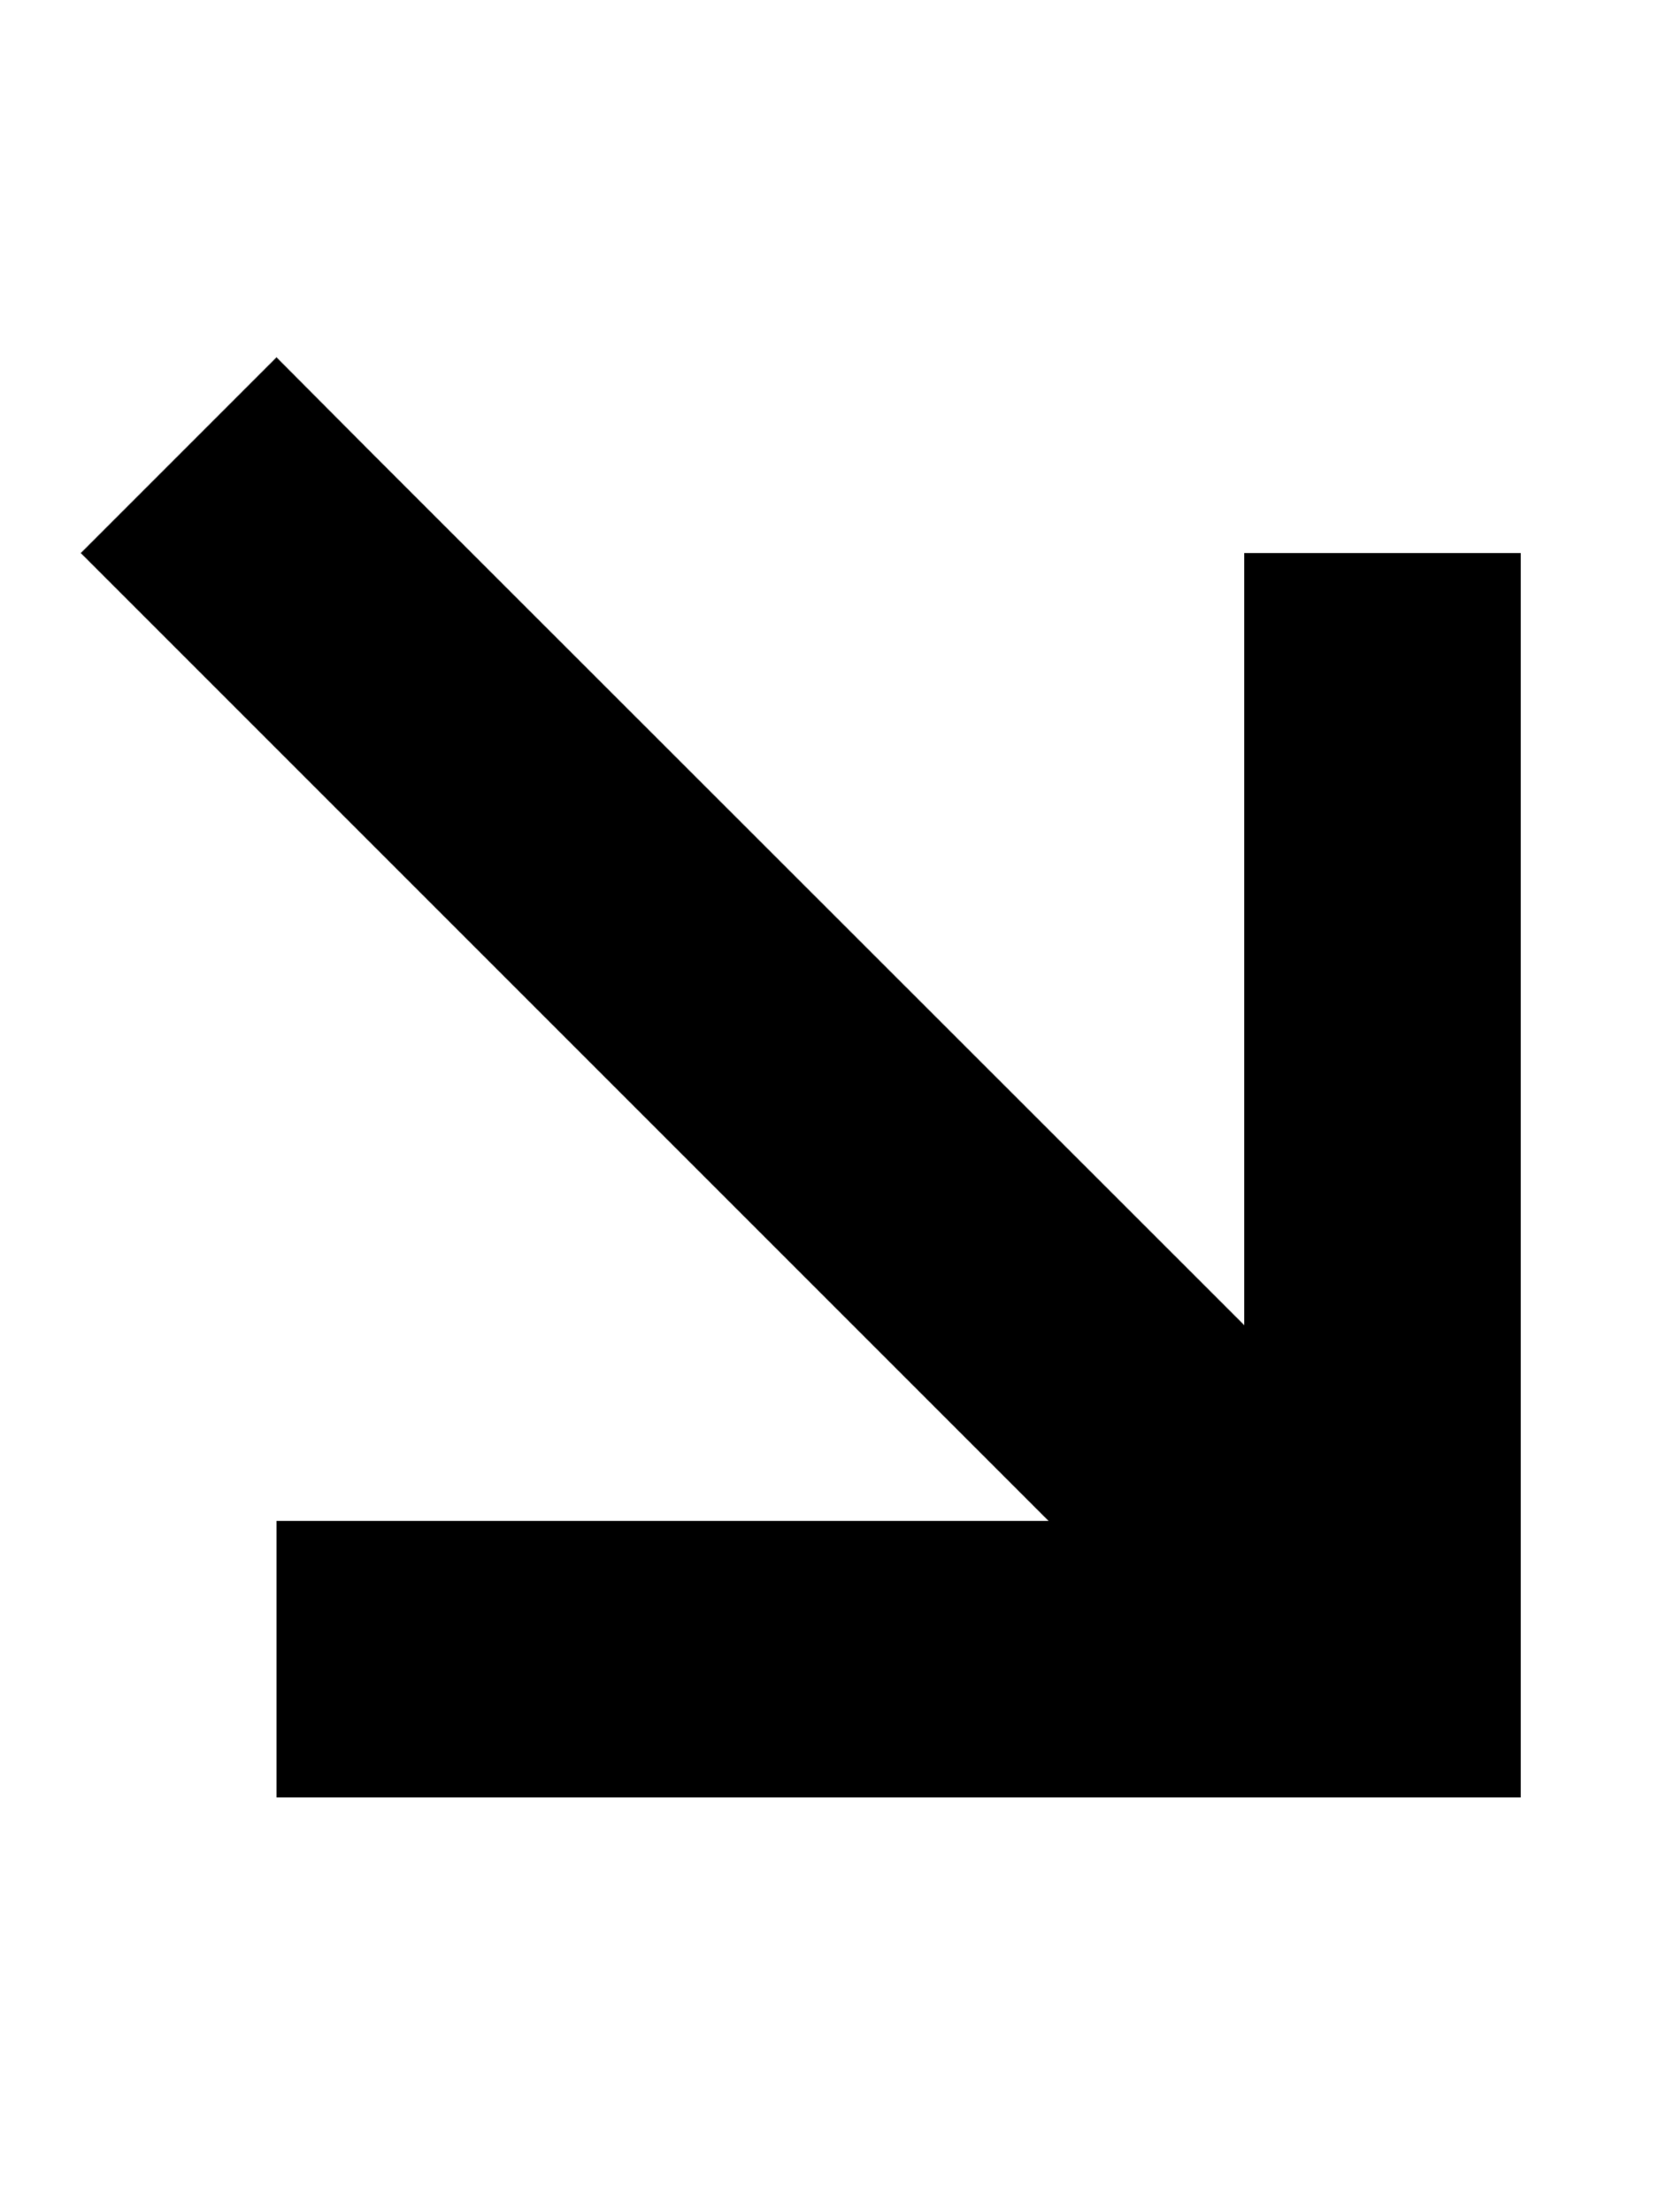
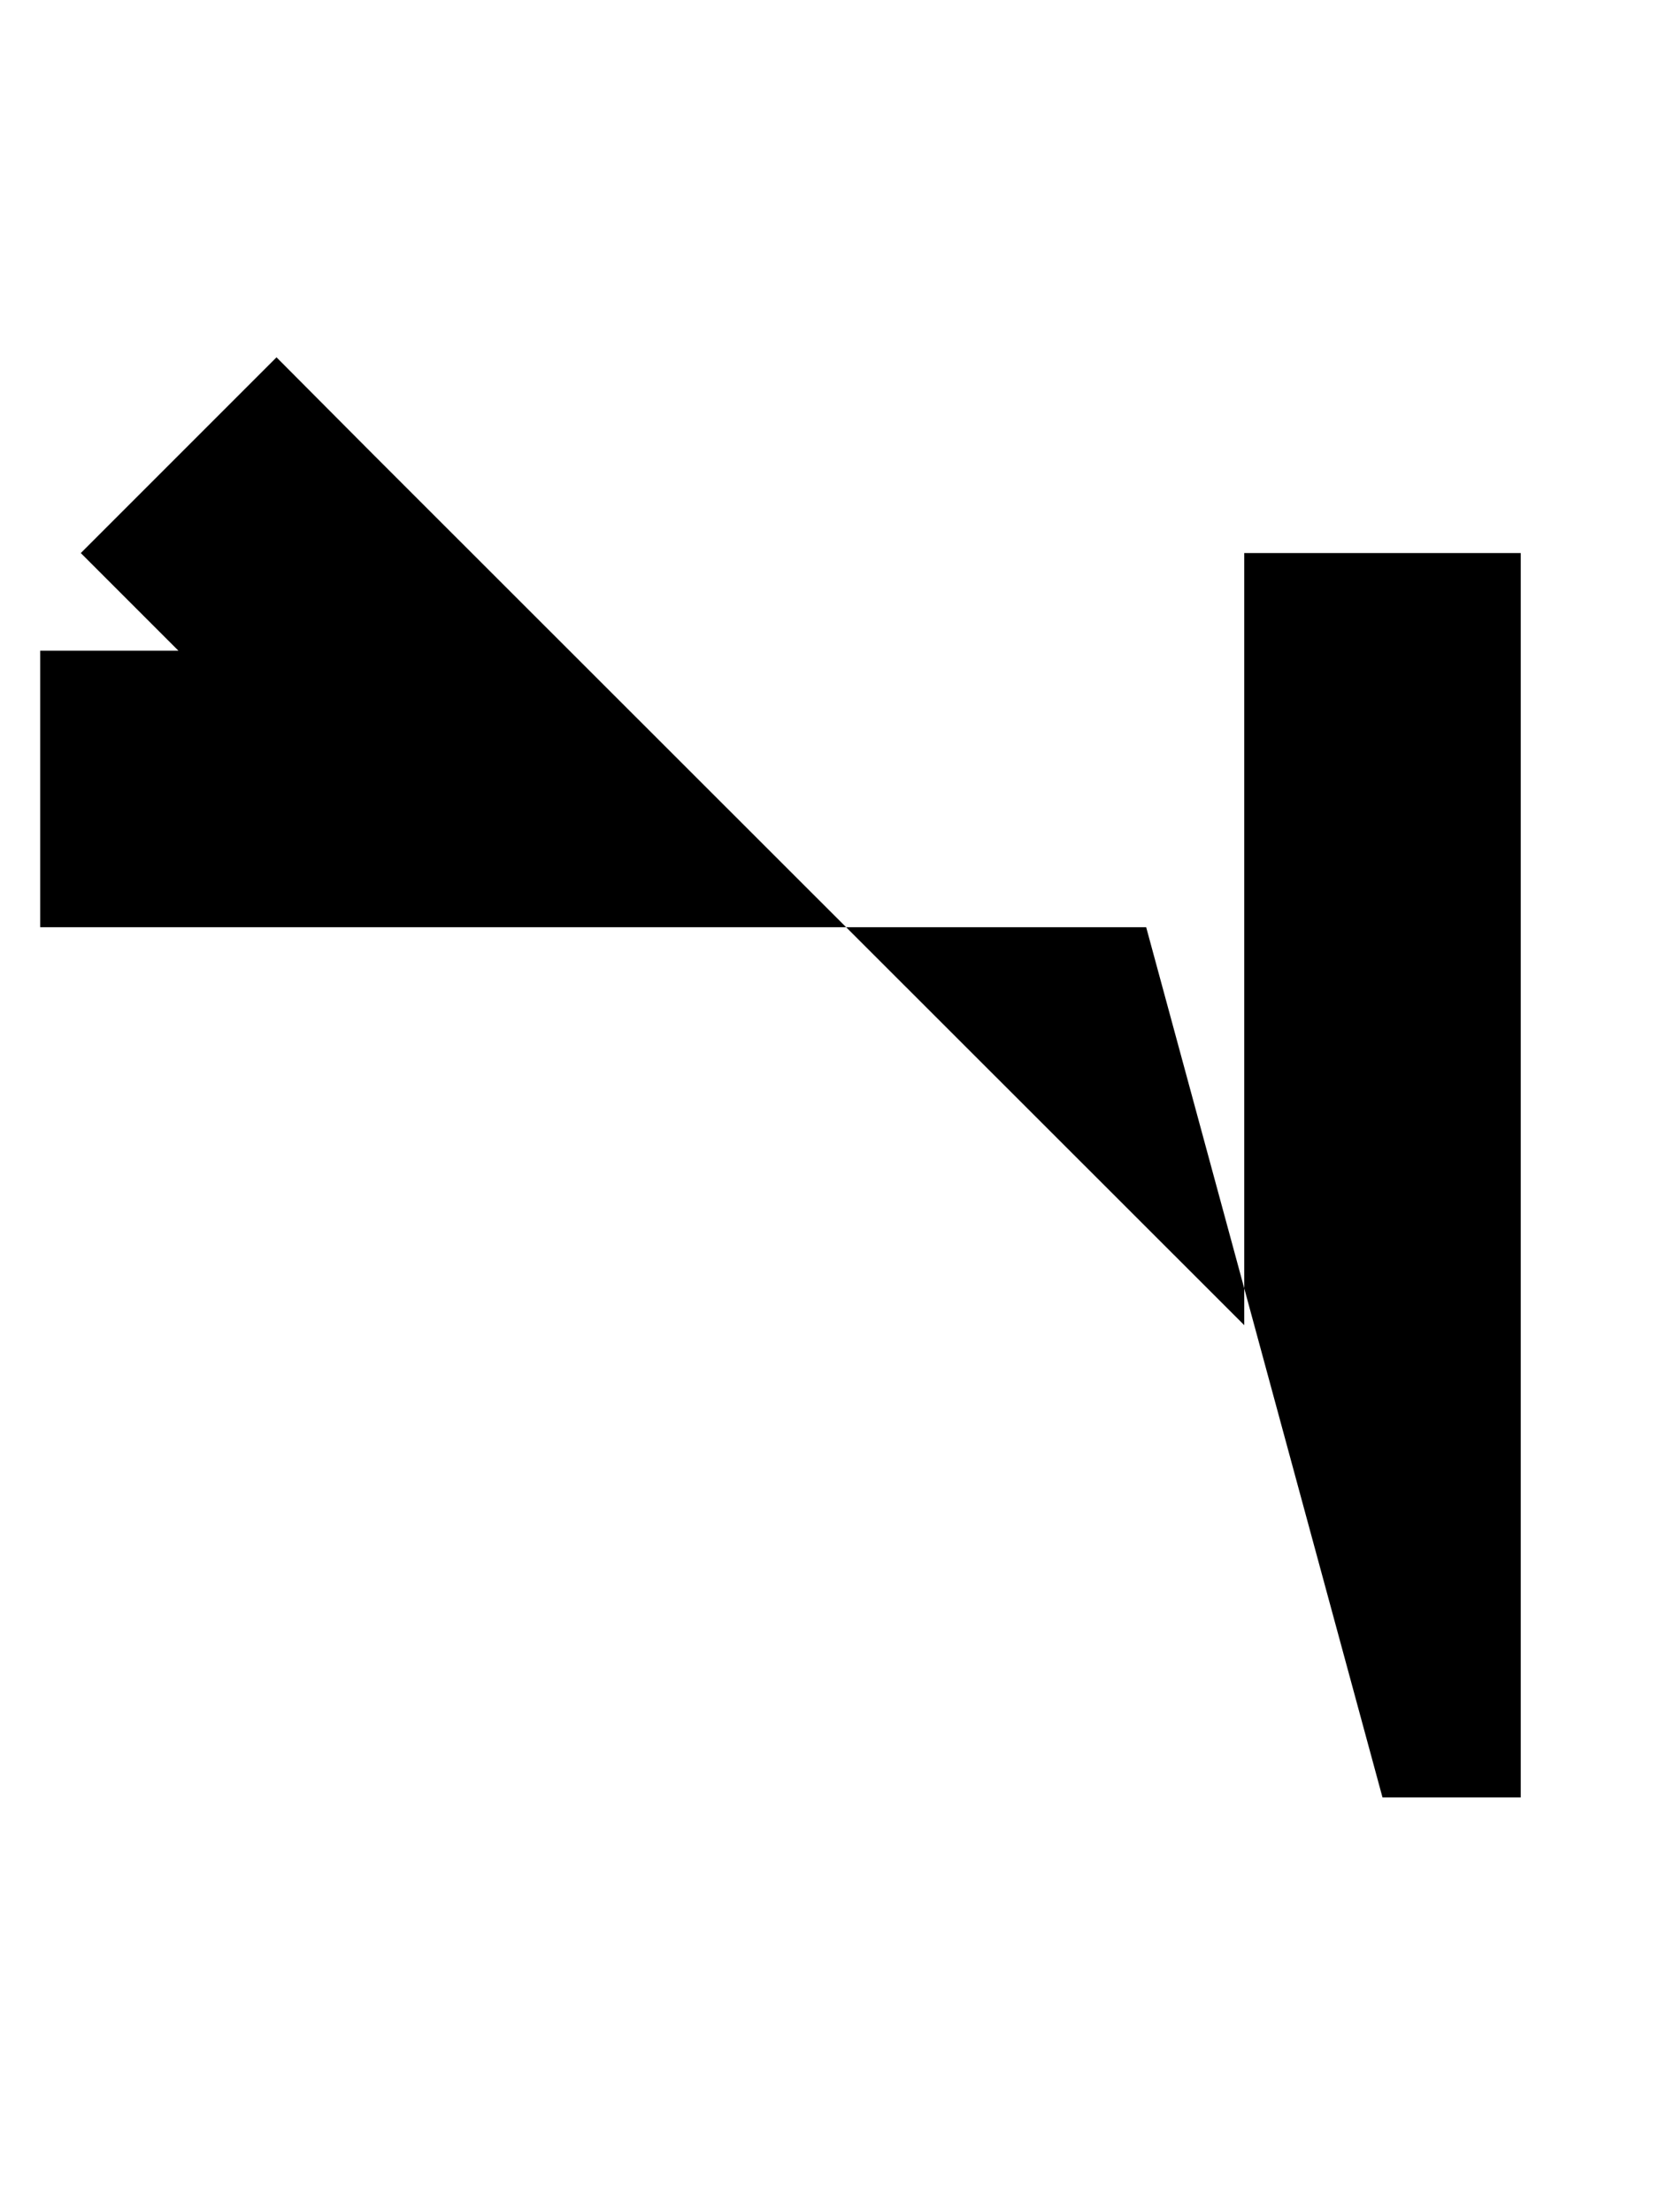
<svg xmlns="http://www.w3.org/2000/svg" viewBox="0 0 384 512">
-   <path d="M320 416l32 0 0-32 0-224 0-32-64 0 0 32 0 146.7L86.6 105.4 64 82.7 18.7 128l22.6 22.6L242.7 352 96 352l-32 0 0 64 32 0 224 0z" />
+   <path d="M320 416l32 0 0-32 0-224 0-32-64 0 0 32 0 146.7L86.6 105.4 64 82.7 18.7 128l22.6 22.6l-32 0 0 64 32 0 224 0z" />
</svg>